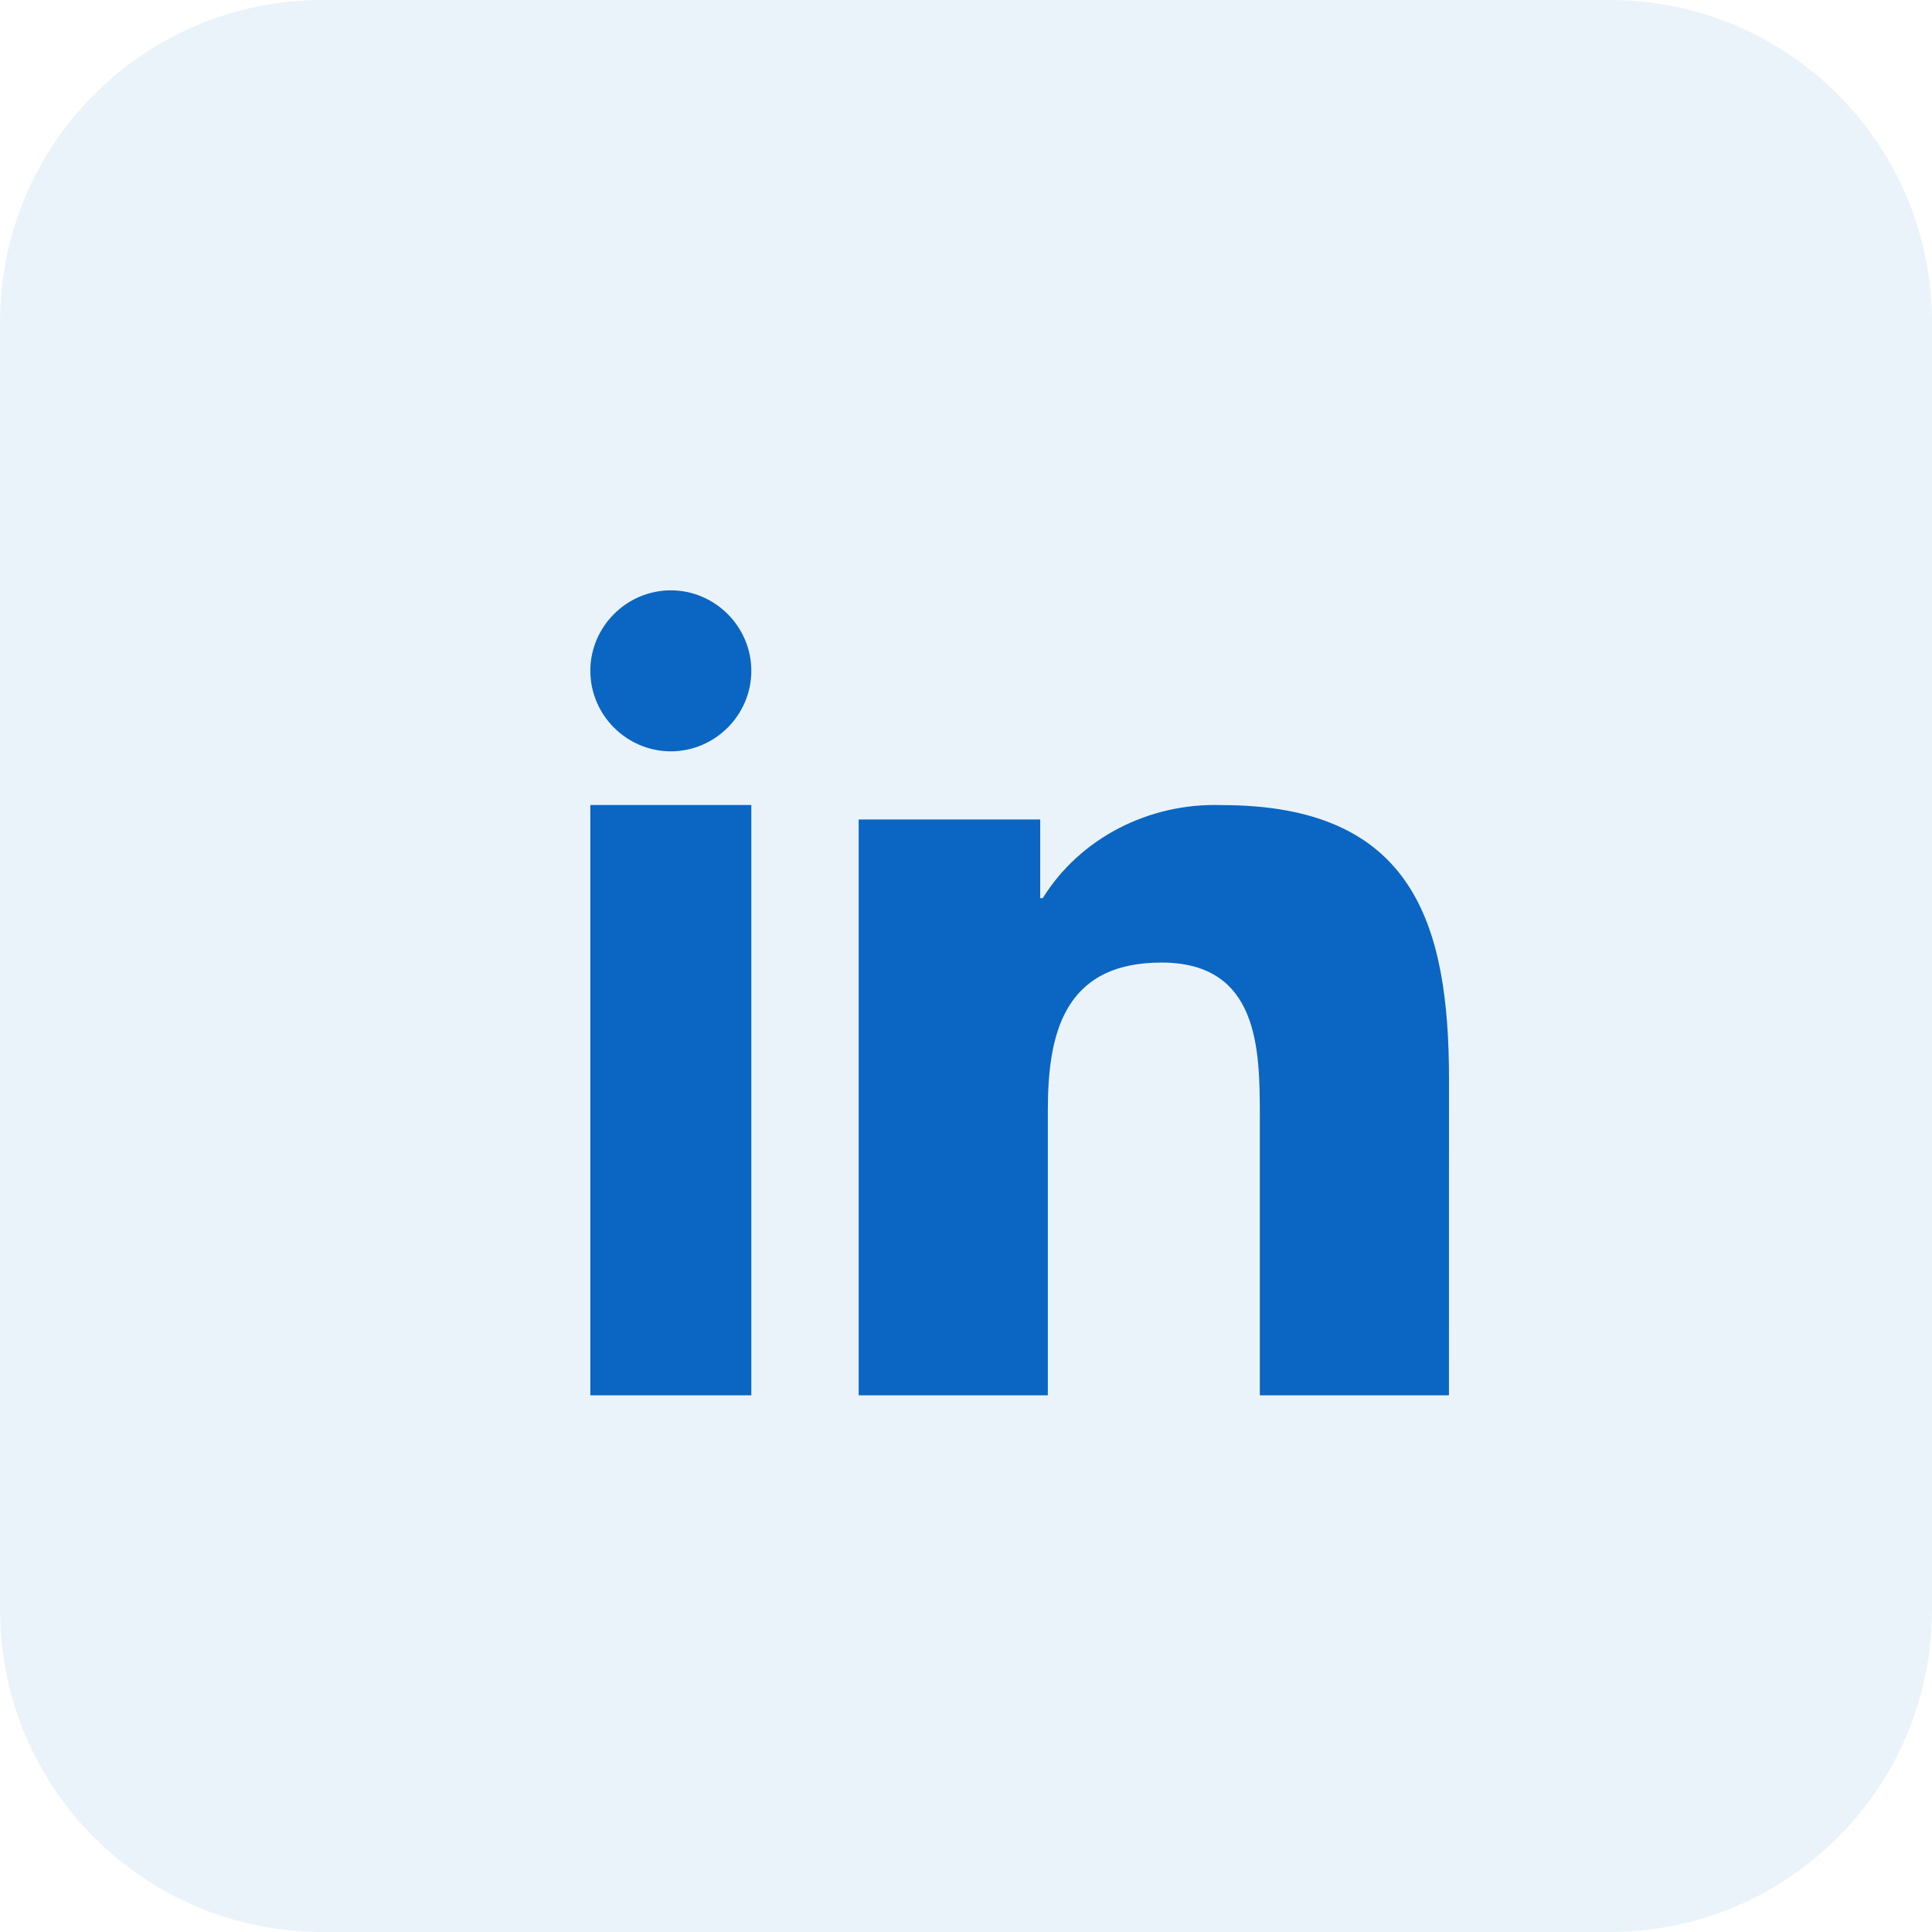
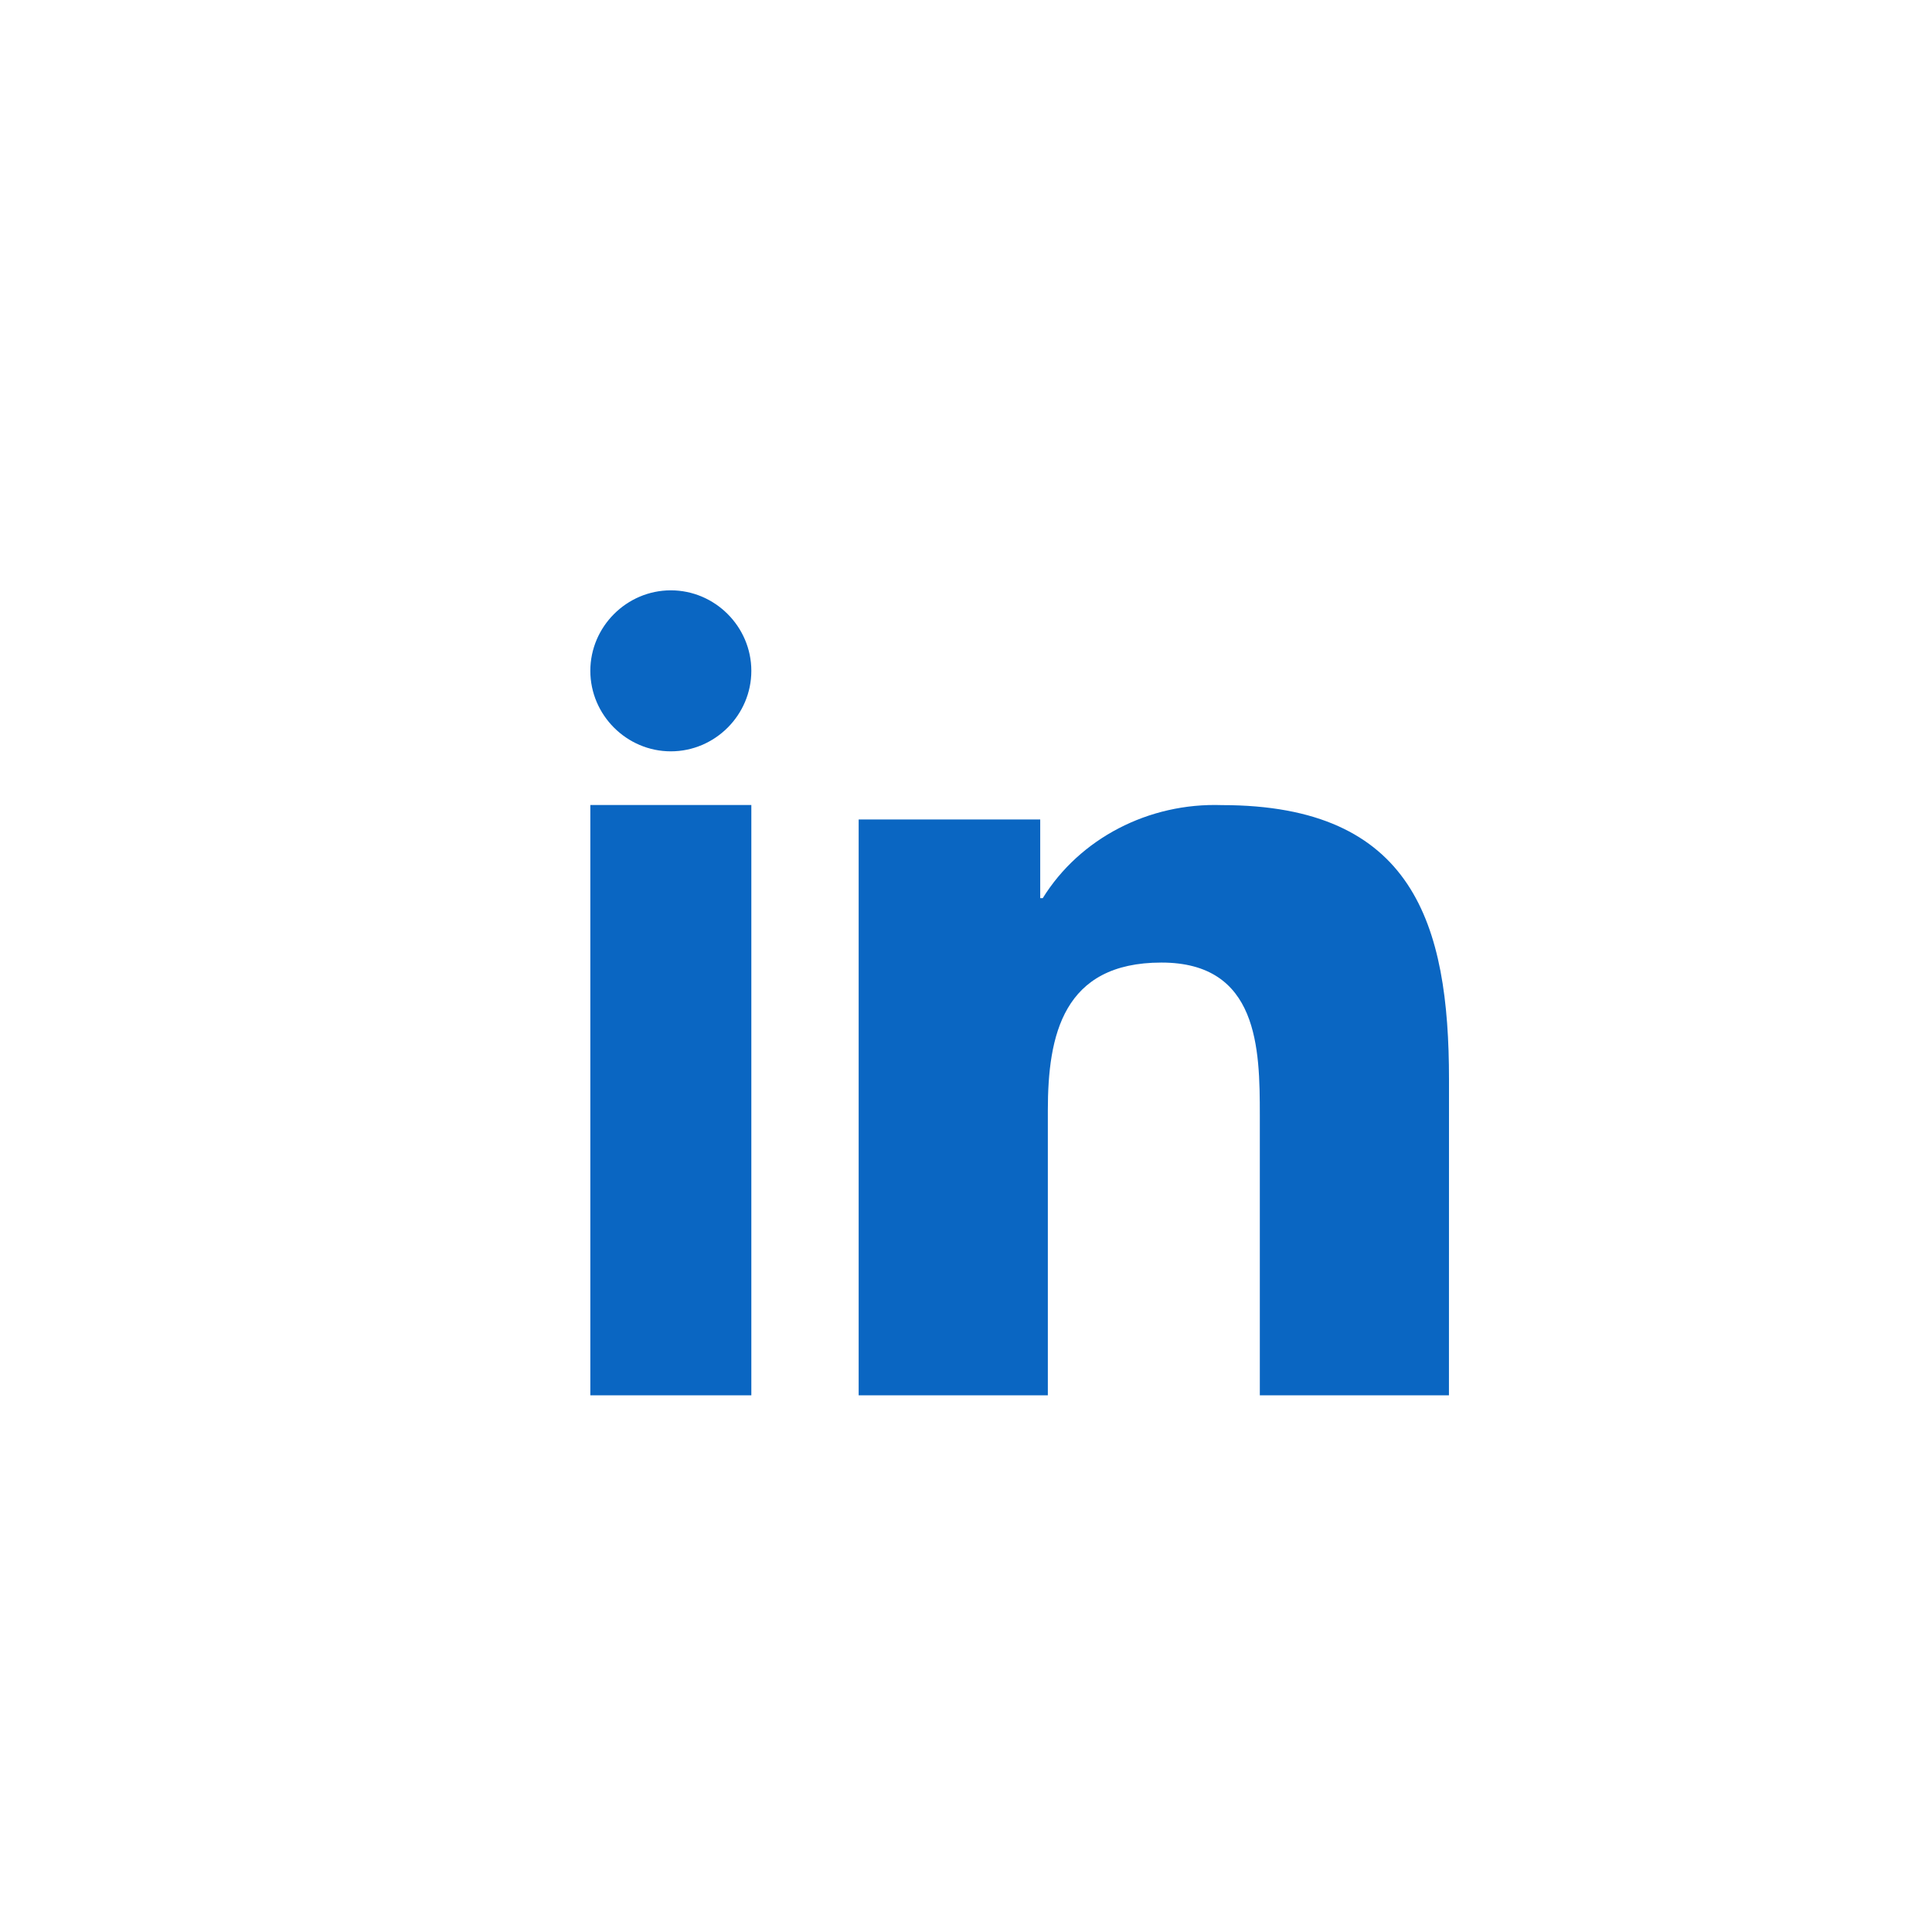
<svg xmlns="http://www.w3.org/2000/svg" version="1.1" id="图层_1" x="0px" y="0px" width="36px" height="36px" viewBox="0 0 36 36" enable-background="new 0 0 36 36" xml:space="preserve">
-   <path id="Rectangle-Copy-8" opacity="0.08" fill-rule="evenodd" clip-rule="evenodd" fill="#0A66C2" d="  M6,0h24c3.314,0,6,2.686,6,6v24c0,3.314-2.686,6-6,6H6c-3.314,0-6-2.686-6-6V6C0,2.686,2.686,0,6,0z" />
  <path id="Combined-Shape" fill="#0A66C2" d="M22.769,15.002c3.572,0,4.231,2.221,4.231,5.111L26.999,26h-3.524v-5.218  c0-1.244-0.024-2.846-1.833-2.846c-1.836,0-2.117,1.356-2.117,2.755V26H16v-10.73h3.383v1.466h0.047  C20.12,15.622,21.405,14.955,22.769,15.002z M14,15v11h-3V15H14z M12.5,11c0.823,0,1.5,0.677,1.5,1.5v0c0,0.823-0.677,1.5-1.5,1.5h0  c-0.823,0-1.5-0.677-1.5-1.5S11.677,11,12.5,11z" />
</svg>